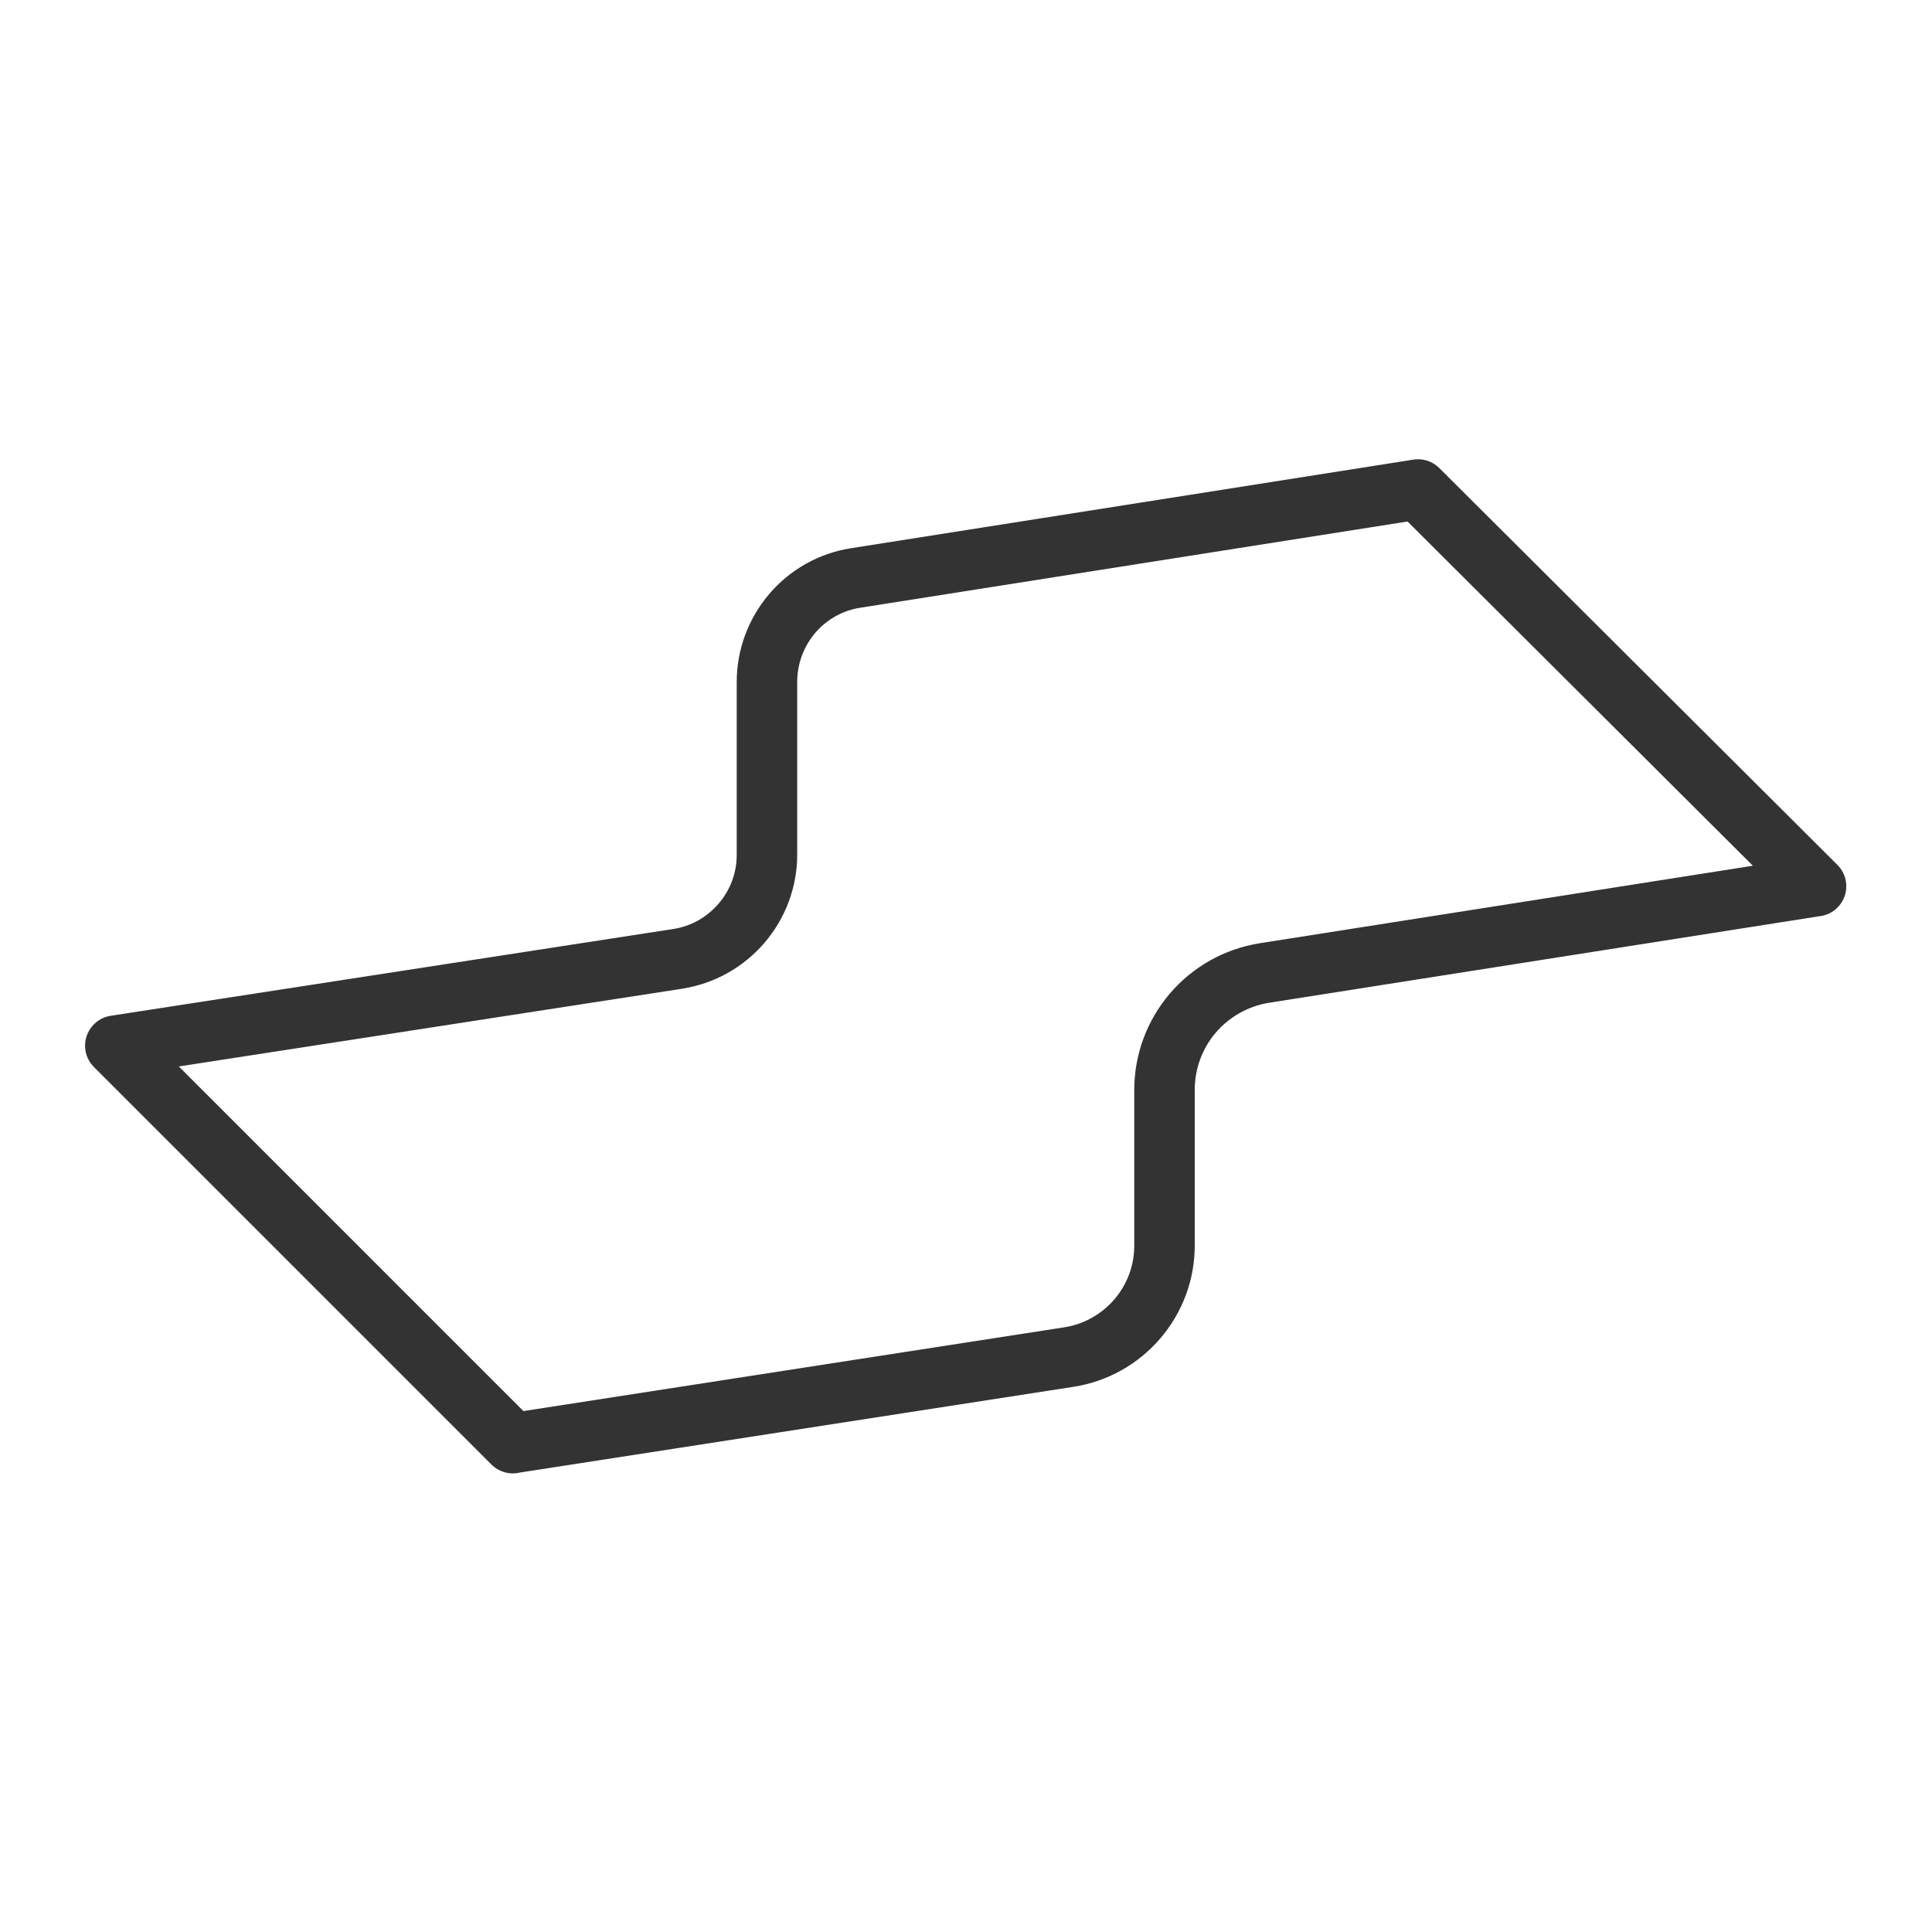
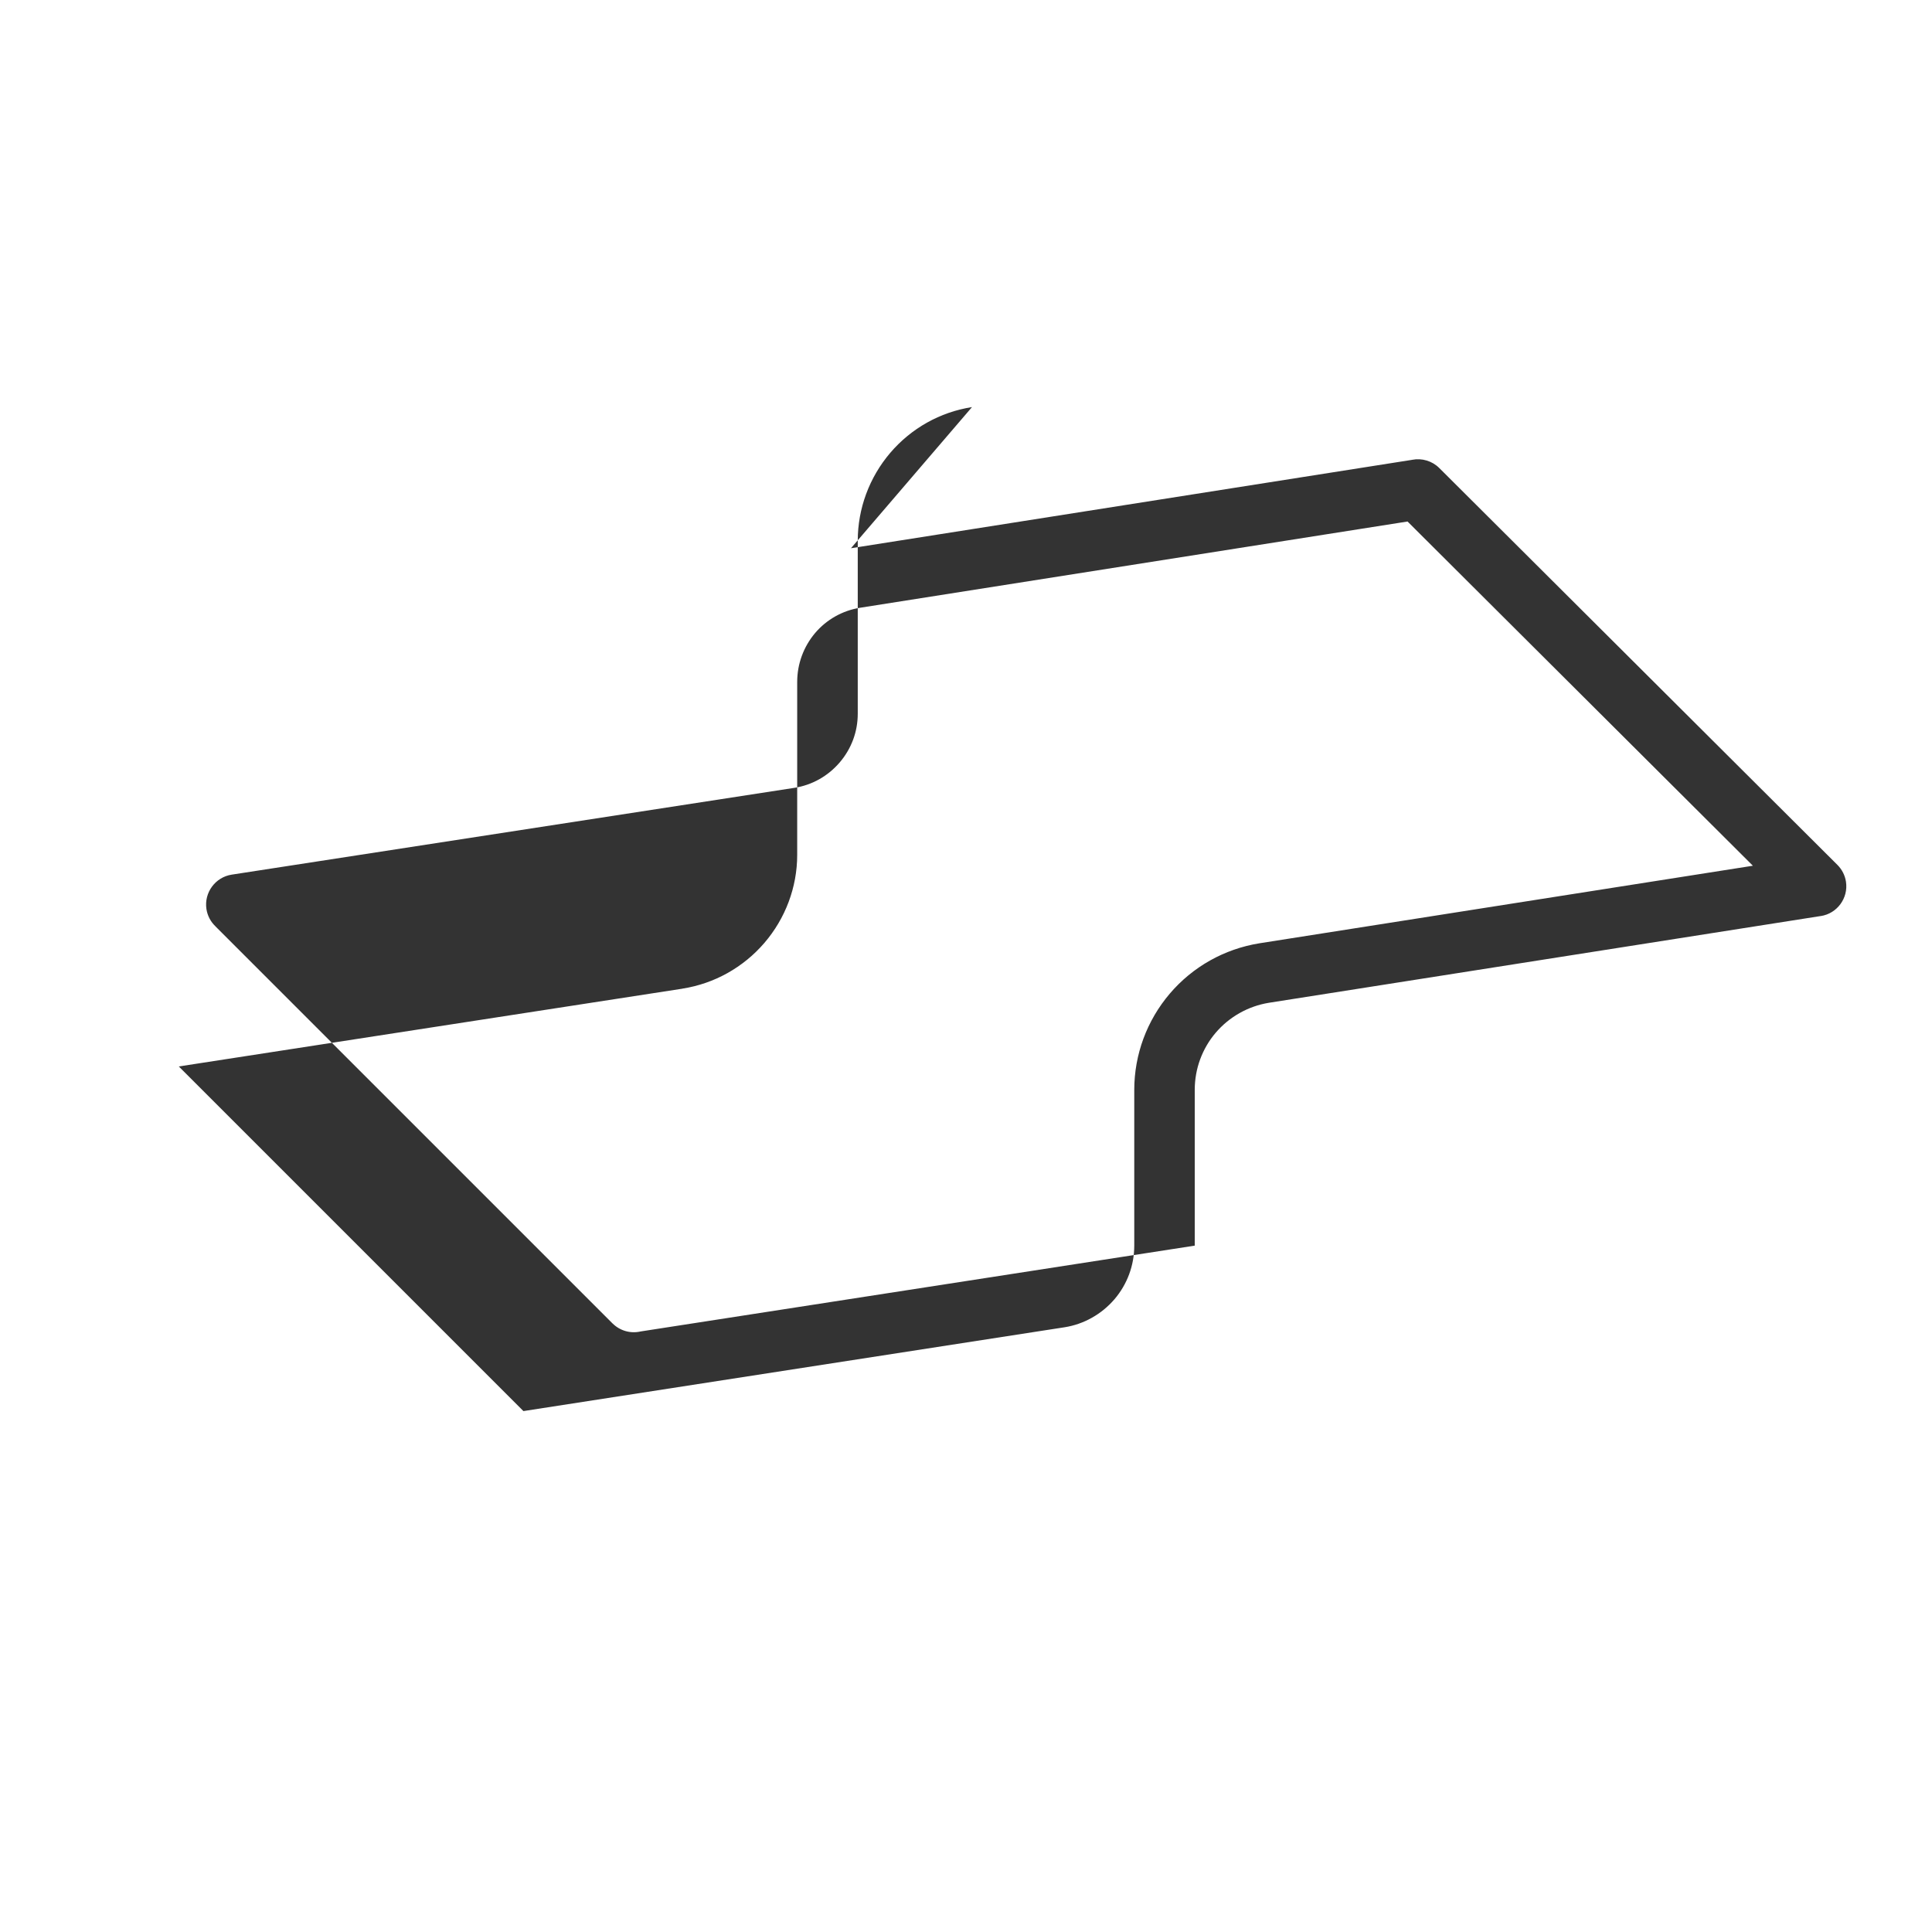
<svg xmlns="http://www.w3.org/2000/svg" xml:space="preserve" width="270mm" height="270mm" version="1.1" style="shape-rendering:geometricPrecision; text-rendering:geometricPrecision; image-rendering:optimizeQuality; fill-rule:evenodd; clip-rule:evenodd" viewBox="0 0 27000 27000">
  <defs>
    <style type="text/css"> .fil1 {fill:none} .fil0 {fill:#333333;fill-rule:nonzero} </style>
  </defs>
  <g id="Слой_x0020_1">
    <g id="_2149569539232">
-       <path class="fil0" d="M19670.78 7288.16l-7649.88 1205.08c-123.74,19.29 -240.27,60.72 -345.72,119.84 -108.53,60.86 -204.46,140.24 -283.63,233.33 -79.64,94.03 -143.1,202.37 -186.29,320.23 -41.63,113.57 -64.28,236.39 -64.28,364.15l0 2416.56c0,227.39 -41.74,448.03 -118.37,653.83 -78.81,211.64 -194.44,406.24 -339.37,575.07 -144.84,168.92 -319.92,312.91 -517.54,423.21 -191.04,106.63 -403.4,181.65 -630.14,217.12l0 0.55 -7036.76 1086.73 4816.17 4816.17 7561.83 -1171.21c136.34,-21.36 265.12,-67.25 381.9,-132.66 120.65,-67.57 227.52,-155.62 315.88,-258.63 87.9,-102.69 157.99,-221.2 205.72,-350.22 46.12,-124.7 71.25,-259.41 71.25,-399.36l0 -2175.69c0,-250.61 45.04,-492.33 127.83,-716.8 85.37,-231.48 211.16,-444.51 369.31,-629.95 157.79,-185.16 348.19,-342.48 562.96,-463.08 208.56,-117.11 440.93,-199.82 689.59,-239.98l6895.69 -1083.72 -4826.15 -4810.57zm-7778.33 373.41l7843.84 -1235.6 -0.06 -0.3c66.8,-13.08 136.74,-9.5 203.28,10.69 64.03,19.44 124.15,54.21 174.42,104.24l5564.51 5546.65c31.46,31.42 58.14,67.82 78.59,108.15 19.85,39.17 33.87,81.73 40.74,126.69 17.46,114.35 -13.27,225.56 -77.1,312.65 -63.8,87.08 -160.73,149.86 -275.63,167.41l-0.07 -0.45 -7711.78 1212.34c-146.18,23.69 -284.04,73.12 -408.81,143.35 -127.97,72.03 -241.4,165.81 -335.24,275.91 -92.78,108.87 -166.82,234.82 -217.32,372.51 -48.63,132.6 -75.12,276.33 -75.12,426.45l0 2175.69c0,241.07 -43.69,473.95 -123.97,690.28 -82.54,222.46 -204.39,427.89 -357.7,607.08 -152.7,178 -337.19,329.75 -545.49,446.04 -201.31,112.4 -425.15,191.56 -664.3,229.14l-7742.66 1199.18c-69.76,16.23 -142.82,14.52 -211.74,-5.08l0.04 -0.15c-66.87,-19.08 -129.93,-54.96 -182.54,-107.5l-0.28 0.28 -5548.46 -5548.46 0.43 -0.43c-33.07,-31.37 -61,-67.69 -82.24,-107.83 -21.66,-40.87 -36.91,-85.78 -44.24,-133.56 -17.44,-114.7 13.46,-226.21 77.47,-313.47 63.98,-87.19 161.01,-150.08 275.92,-167.71l7860.74 -1212.61c125.11,-19.07 242.31,-60.3 347.64,-119.12 109.33,-61.05 206.62,-141.28 287.45,-235.57 80.72,-94.07 144.97,-202.09 188.49,-319.18 41.78,-112.38 64.56,-234.45 64.56,-361.93l0 -2416.56c0,-228.33 41.23,-449.19 117.06,-654.54 78.04,-211.39 193.03,-406.26 337.66,-575.85 144.51,-169 318.48,-312.74 514.54,-422.48 189.73,-106.21 401.06,-180.95 627.37,-216.35z" />
-       <rect class="fil1" x="-4.34" y="4.33" width="27000" height="27000" />
+       <path class="fil0" d="M19670.78 7288.16l-7649.88 1205.08c-123.74,19.29 -240.27,60.72 -345.72,119.84 -108.53,60.86 -204.46,140.24 -283.63,233.33 -79.64,94.03 -143.1,202.37 -186.29,320.23 -41.63,113.57 -64.28,236.39 -64.28,364.15l0 2416.56c0,227.39 -41.74,448.03 -118.37,653.83 -78.81,211.64 -194.44,406.24 -339.37,575.07 -144.84,168.92 -319.92,312.91 -517.54,423.21 -191.04,106.63 -403.4,181.65 -630.14,217.12l0 0.55 -7036.76 1086.73 4816.17 4816.17 7561.83 -1171.21c136.34,-21.36 265.12,-67.25 381.9,-132.66 120.65,-67.57 227.52,-155.62 315.88,-258.63 87.9,-102.69 157.99,-221.2 205.72,-350.22 46.12,-124.7 71.25,-259.41 71.25,-399.36l0 -2175.69c0,-250.61 45.04,-492.33 127.83,-716.8 85.37,-231.48 211.16,-444.51 369.31,-629.95 157.79,-185.16 348.19,-342.48 562.96,-463.08 208.56,-117.11 440.93,-199.82 689.59,-239.98l6895.69 -1083.72 -4826.15 -4810.57zm-7778.33 373.41l7843.84 -1235.6 -0.06 -0.3c66.8,-13.08 136.74,-9.5 203.28,10.69 64.03,19.44 124.15,54.21 174.42,104.24l5564.51 5546.65c31.46,31.42 58.14,67.82 78.59,108.15 19.85,39.17 33.87,81.73 40.74,126.69 17.46,114.35 -13.27,225.56 -77.1,312.65 -63.8,87.08 -160.73,149.86 -275.63,167.41l-0.07 -0.45 -7711.78 1212.34c-146.18,23.69 -284.04,73.12 -408.81,143.35 -127.97,72.03 -241.4,165.81 -335.24,275.91 -92.78,108.87 -166.82,234.82 -217.32,372.51 -48.63,132.6 -75.12,276.33 -75.12,426.45l0 2175.69l-7742.66 1199.18c-69.76,16.23 -142.82,14.52 -211.74,-5.08l0.04 -0.15c-66.87,-19.08 -129.93,-54.96 -182.54,-107.5l-0.28 0.28 -5548.46 -5548.46 0.43 -0.43c-33.07,-31.37 -61,-67.69 -82.24,-107.83 -21.66,-40.87 -36.91,-85.78 -44.24,-133.56 -17.44,-114.7 13.46,-226.21 77.47,-313.47 63.98,-87.19 161.01,-150.08 275.92,-167.71l7860.74 -1212.61c125.11,-19.07 242.31,-60.3 347.64,-119.12 109.33,-61.05 206.62,-141.28 287.45,-235.57 80.72,-94.07 144.97,-202.09 188.49,-319.18 41.78,-112.38 64.56,-234.45 64.56,-361.93l0 -2416.56c0,-228.33 41.23,-449.19 117.06,-654.54 78.04,-211.39 193.03,-406.26 337.66,-575.85 144.51,-169 318.48,-312.74 514.54,-422.48 189.73,-106.21 401.06,-180.95 627.37,-216.35z" />
    </g>
    <g id="Слой_1"> </g>
  </g>
</svg>